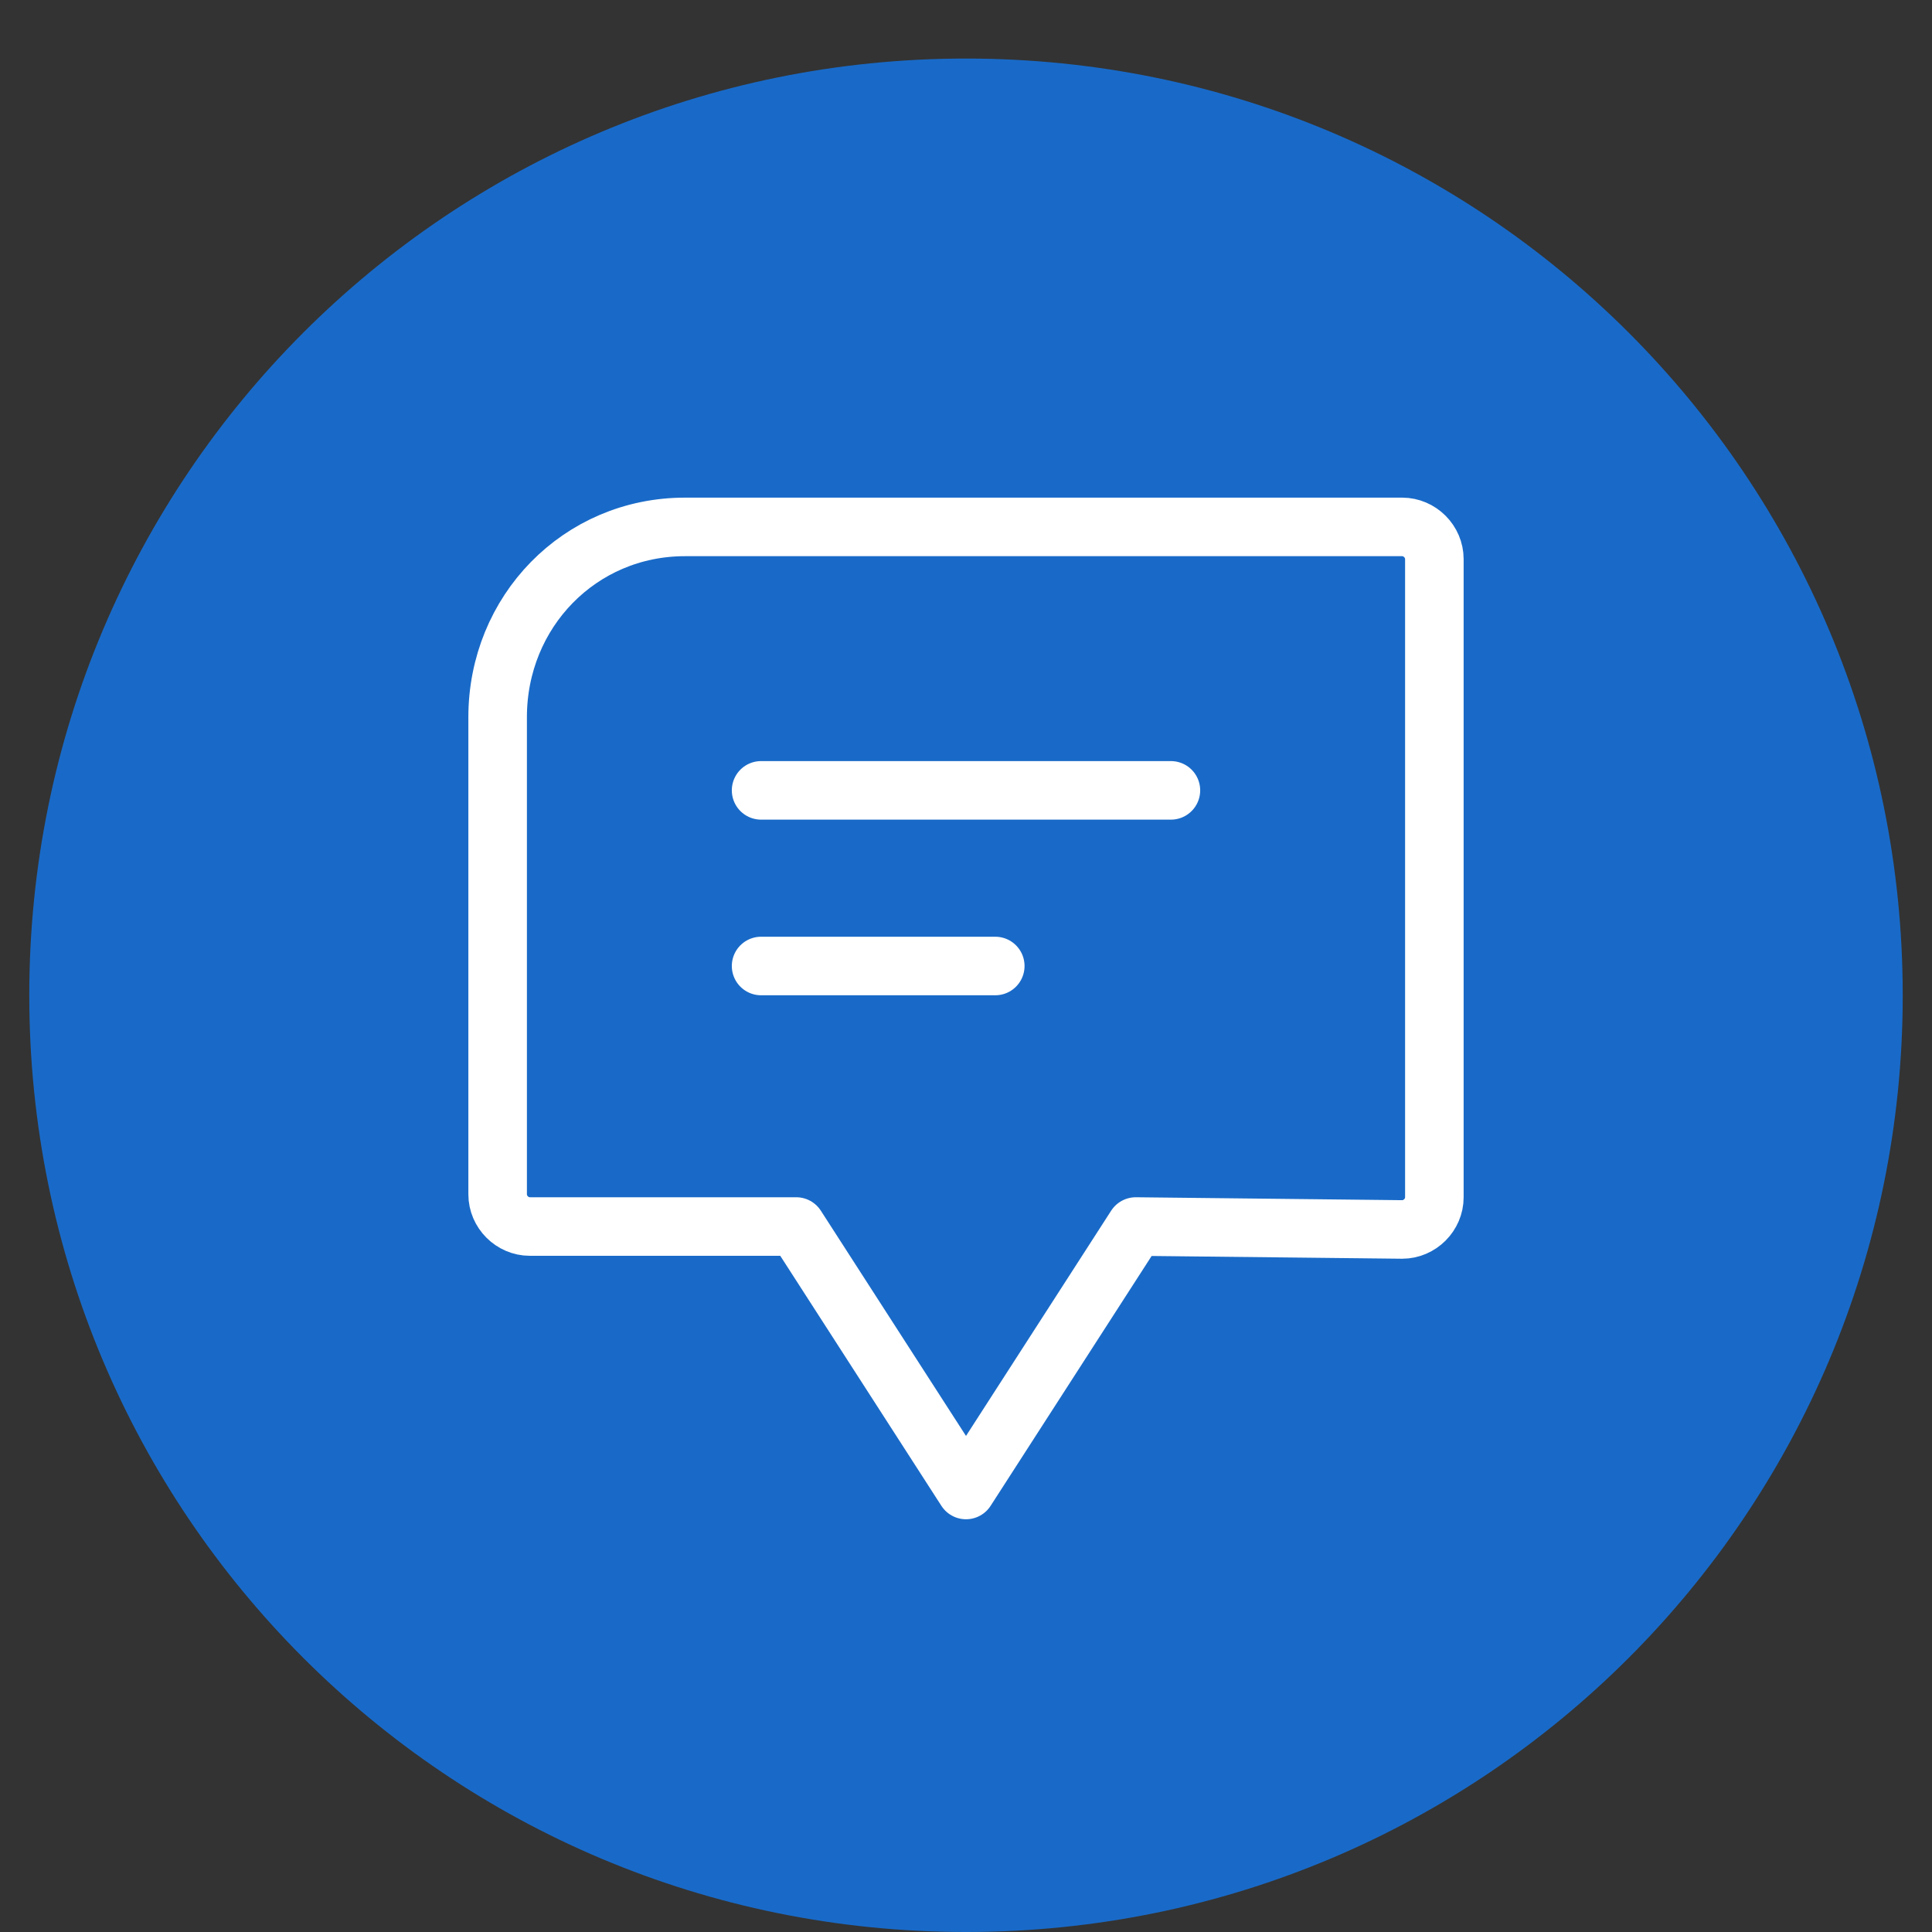
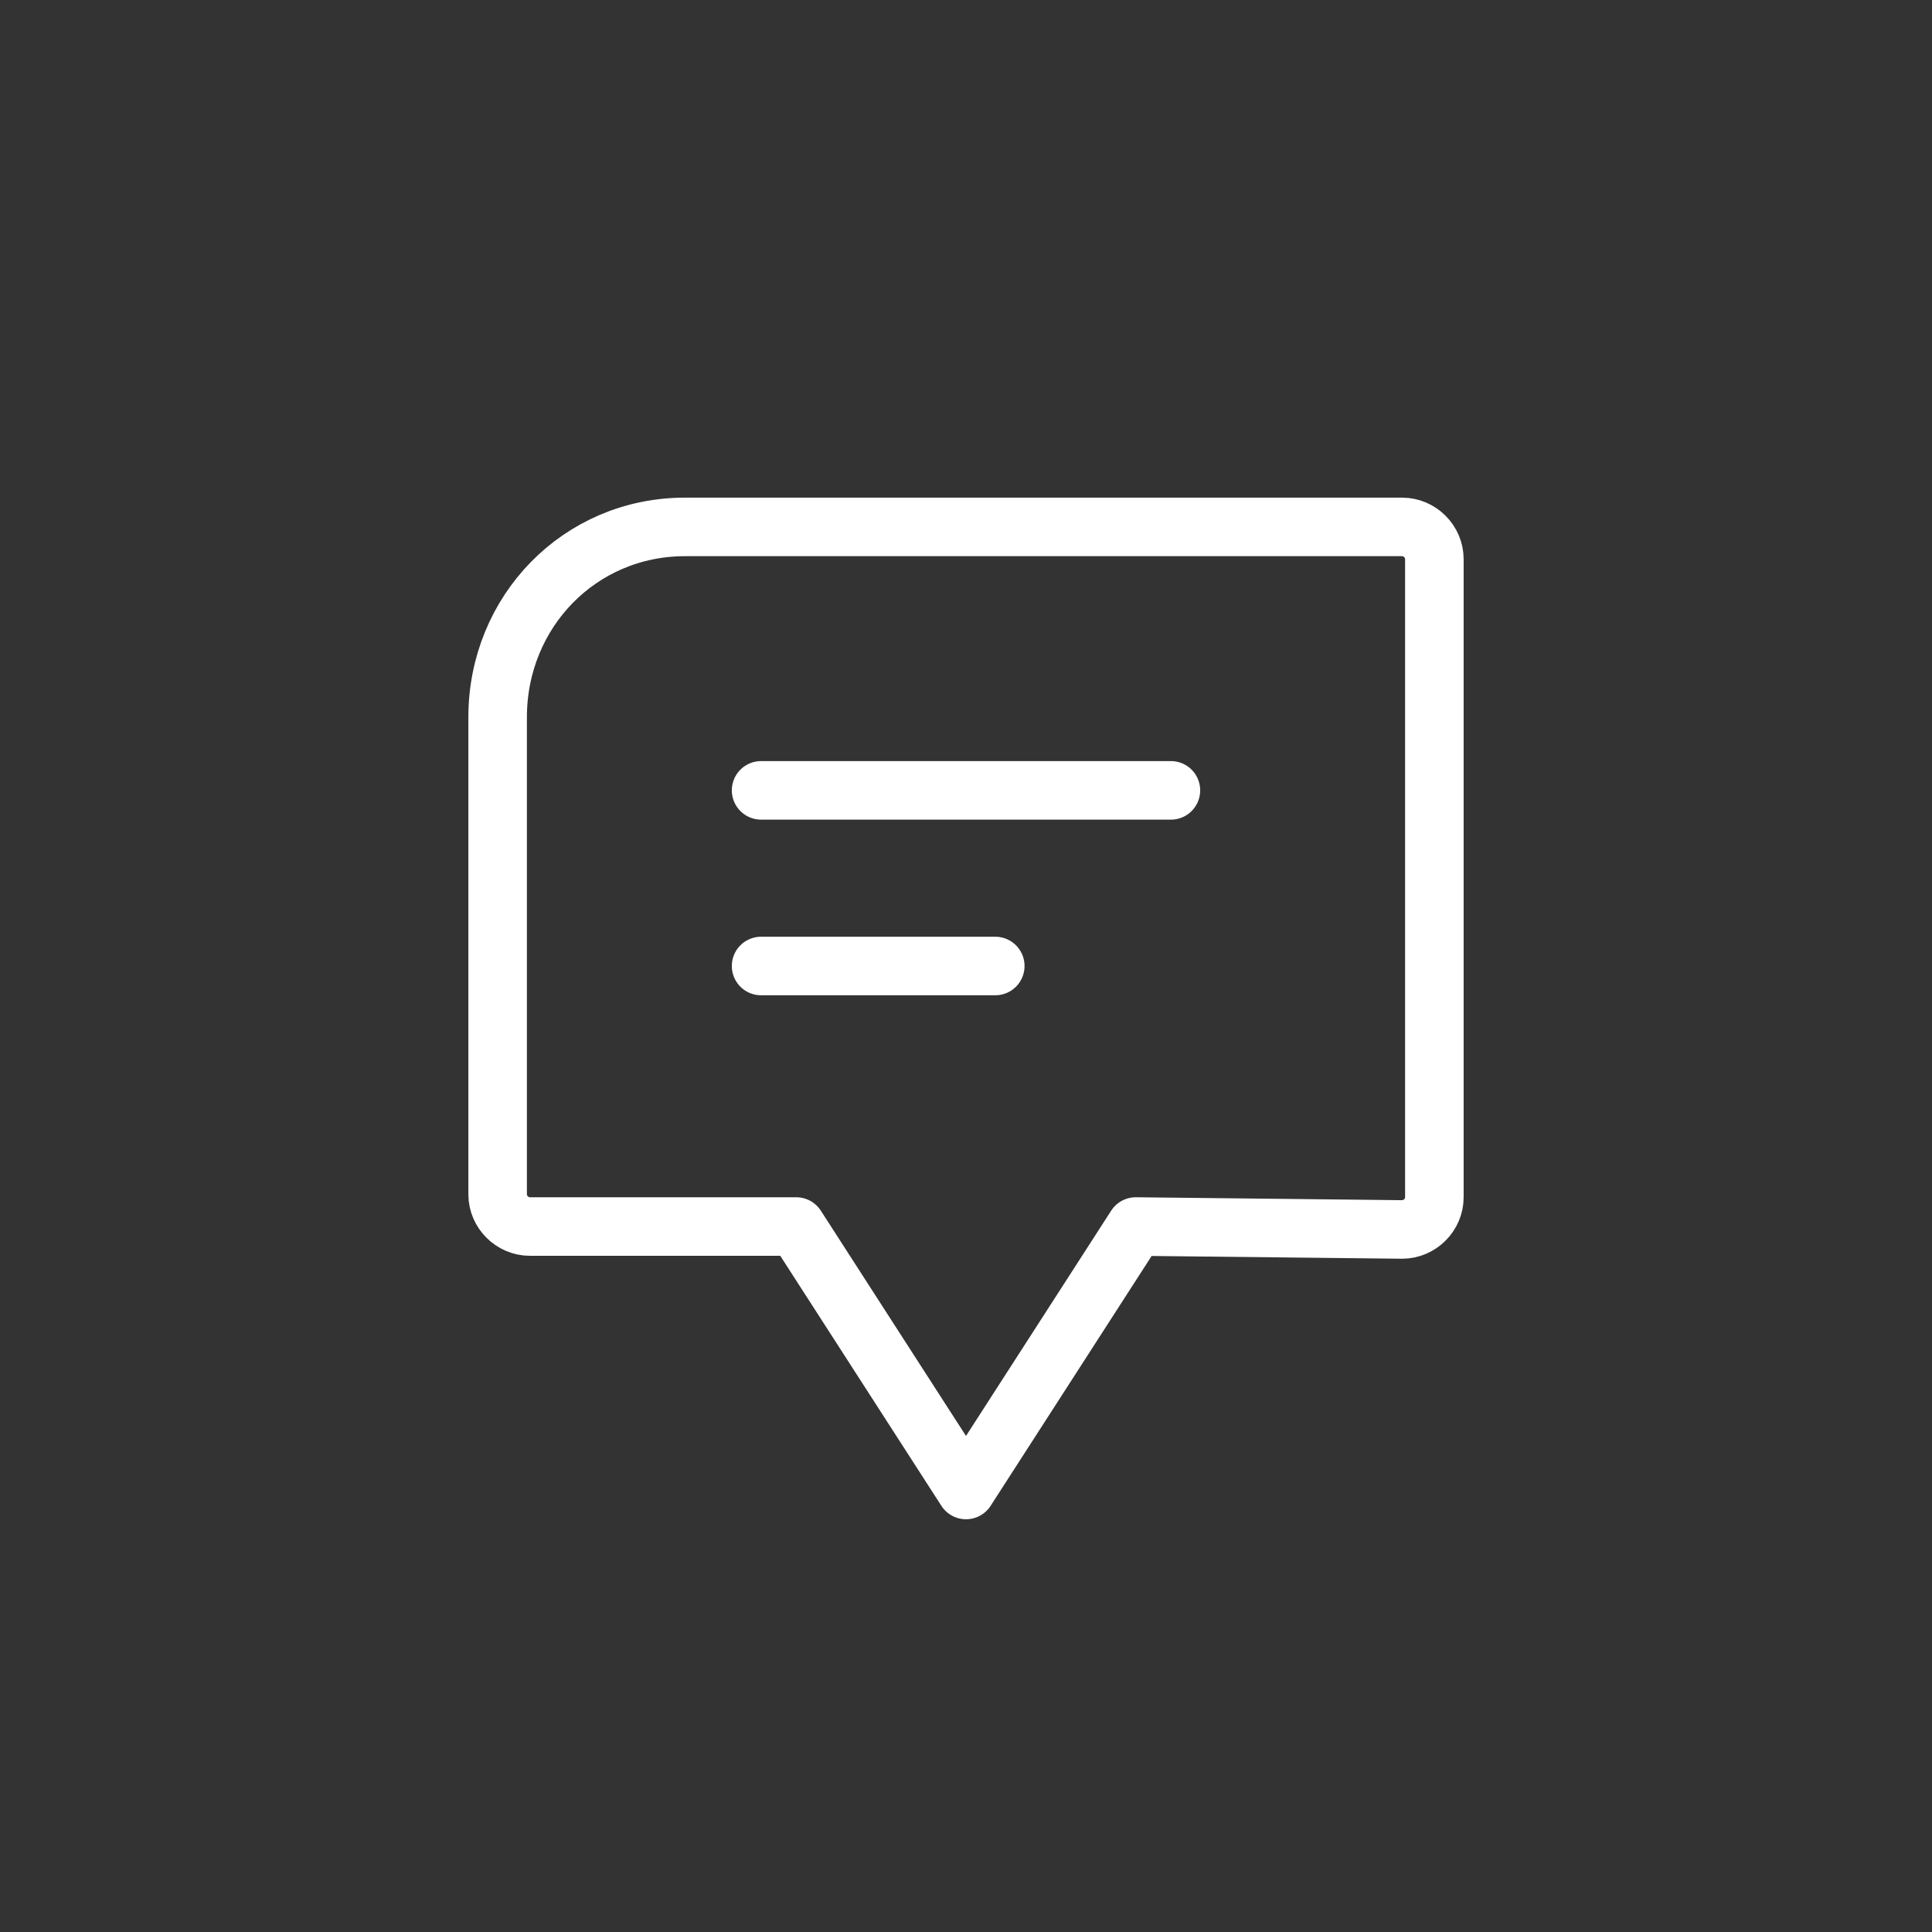
<svg xmlns="http://www.w3.org/2000/svg" version="1.1" id="Livello_1" x="0px" y="0px" viewBox="0 0 66 66" style="enable-background:new 0 0 66 66;" xml:space="preserve">
  <rect x="0" y="0" width="66" height="66" fill="#333333" stroke="none" />
  <style type="text/css">
	.st0{fill:#196AC8;}
	.st1{fill:none;stroke:#FFFFFF;stroke-width:2;stroke-linecap:round;stroke-linejoin:round;}
</style>
-   <path class="st0" d="M1,34c0,17.7,14.3,32,32,32s32-14.3,32-32S50.7,2,33,2S1,16.3,1,34z" />
  <path class="st1" d="M38.8,41.9l-5.8,9l-5.8-9h-9.1c-0.6,0-1.1-0.5-1.1-1.1V24.5c0-3.6,2.8-6.5,6.4-6.5c0,0,0,0,0,0h24.5  c0.6,0,1.1,0.5,1.1,1.1c0,0,0,0,0,0v21.8c0,0.6-0.5,1.1-1.1,1.1c0,0,0,0,0,0L38.8,41.9L38.8,41.9z" />
  <line class="st1" x1="26" y1="27" x2="40" y2="27" />
  <line class="st1" x1="26" y1="33" x2="34" y2="33" />
</svg>